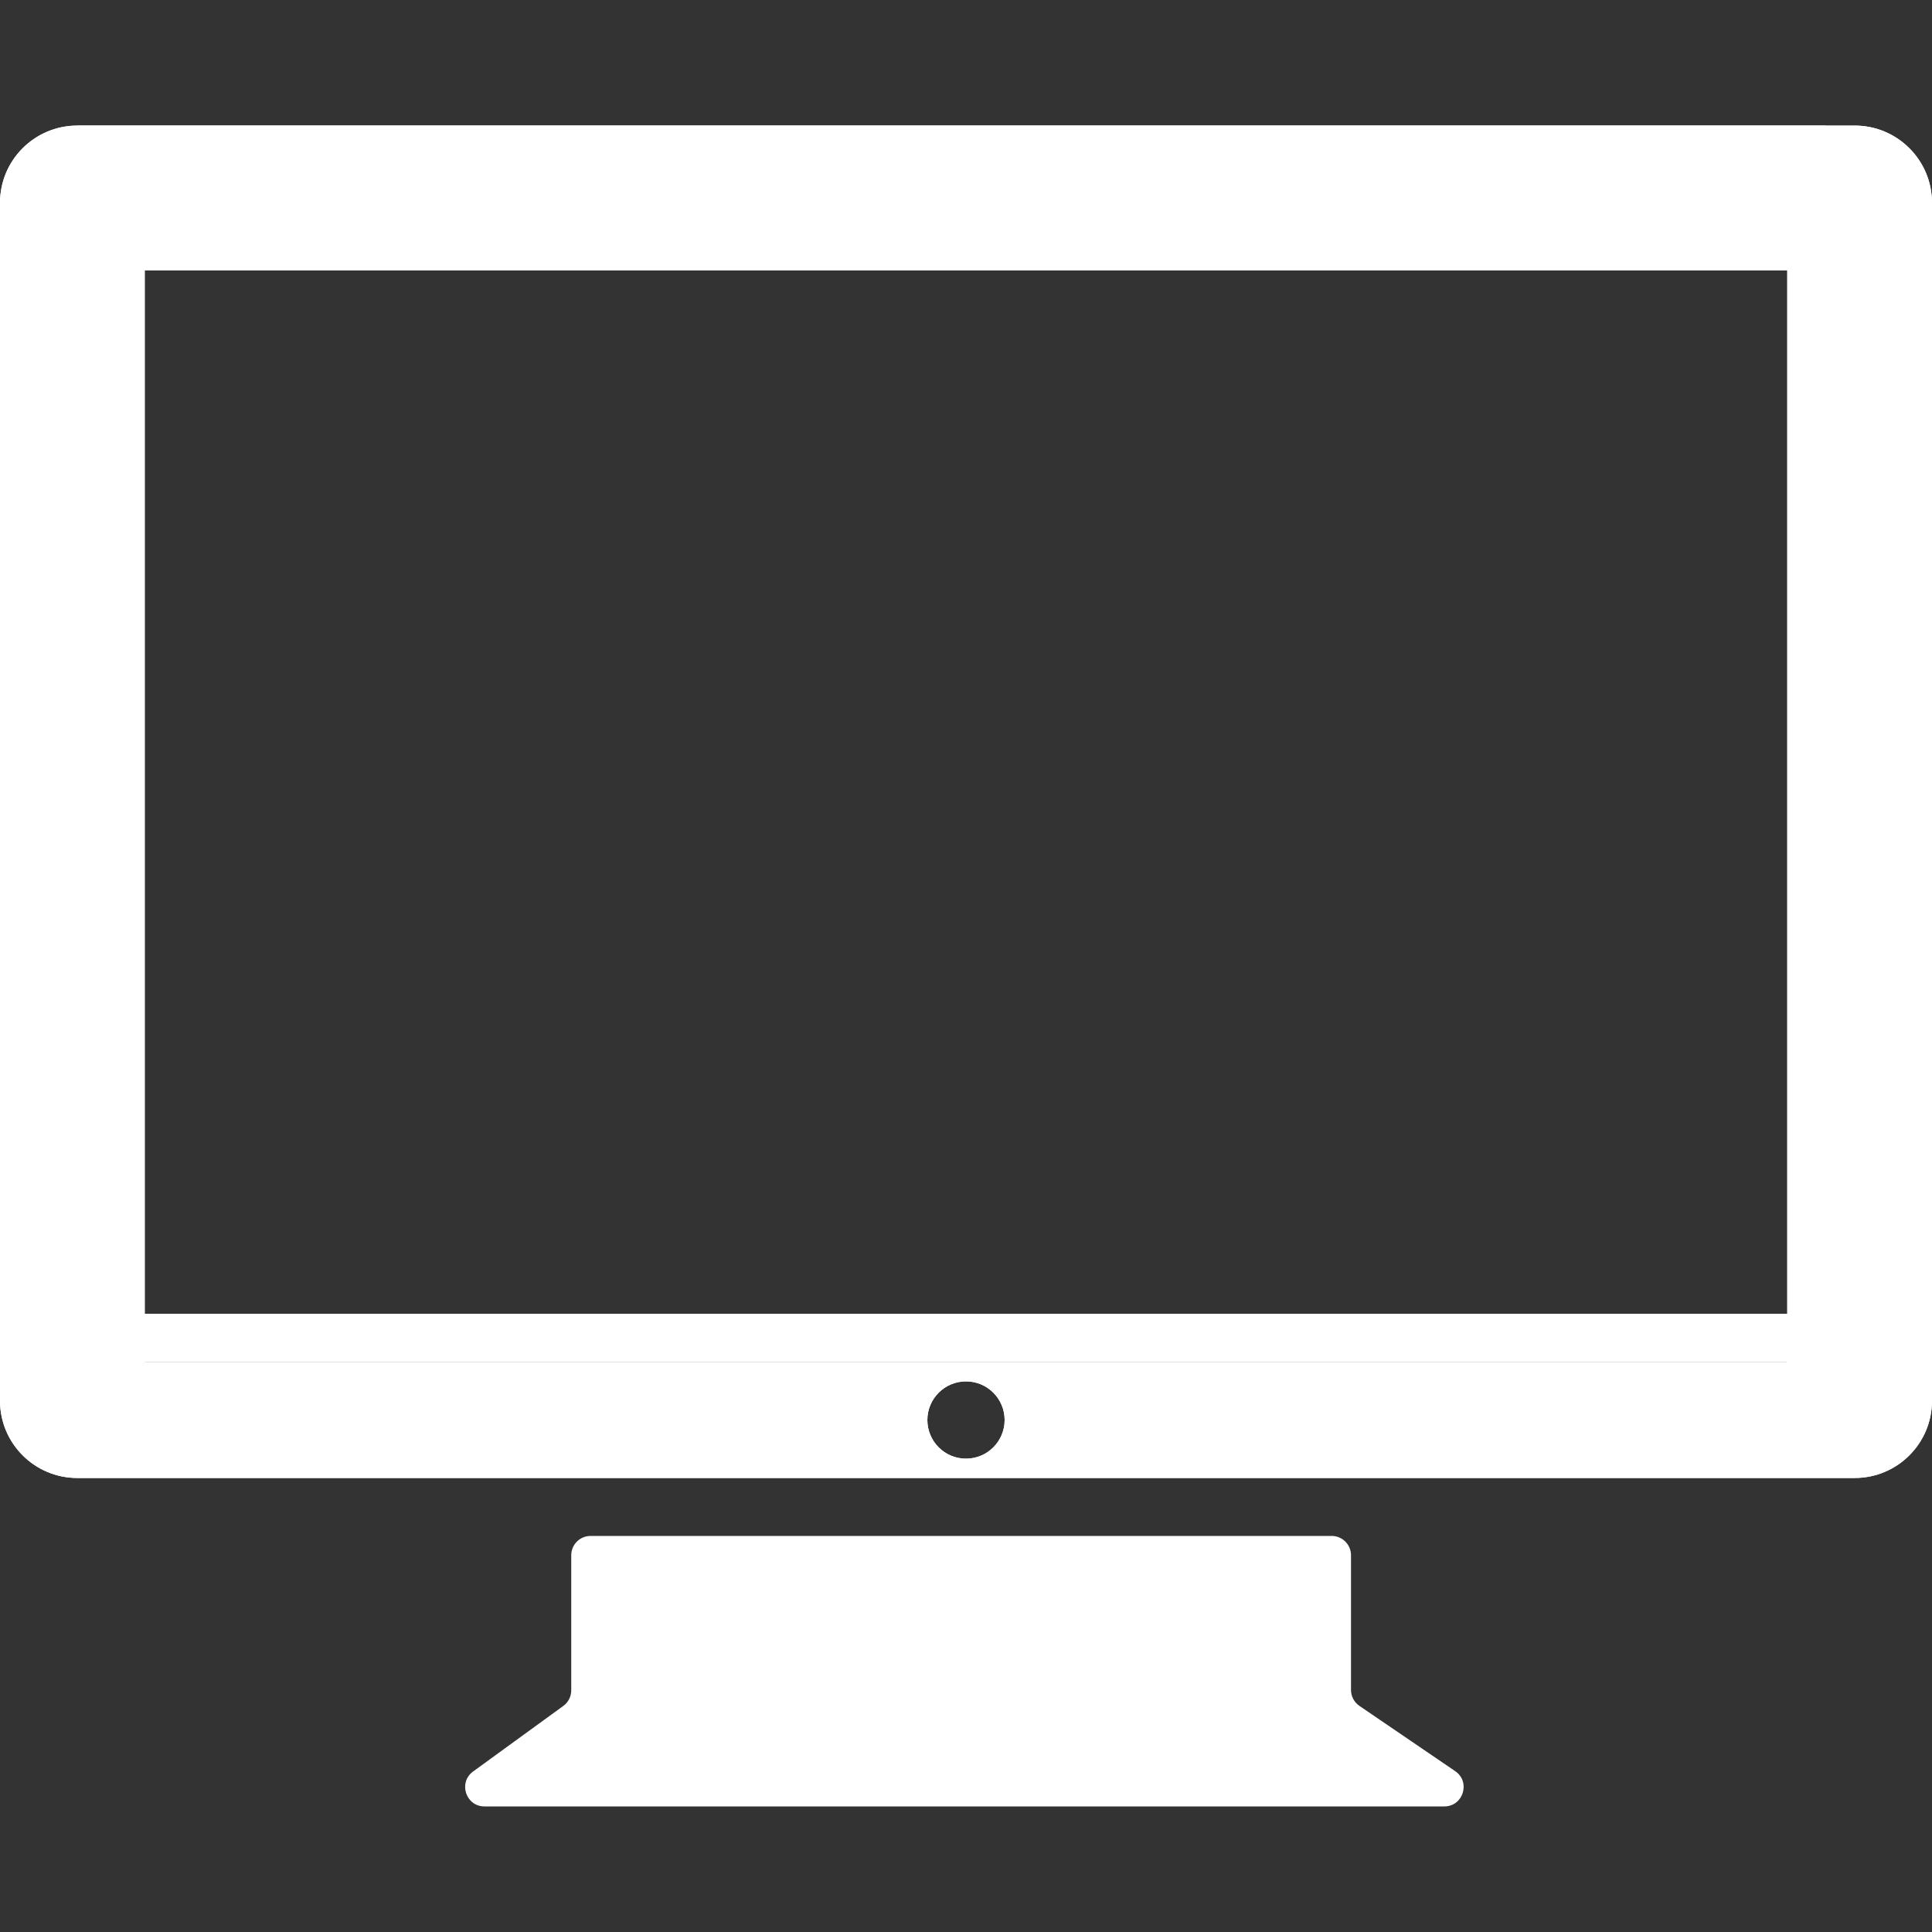
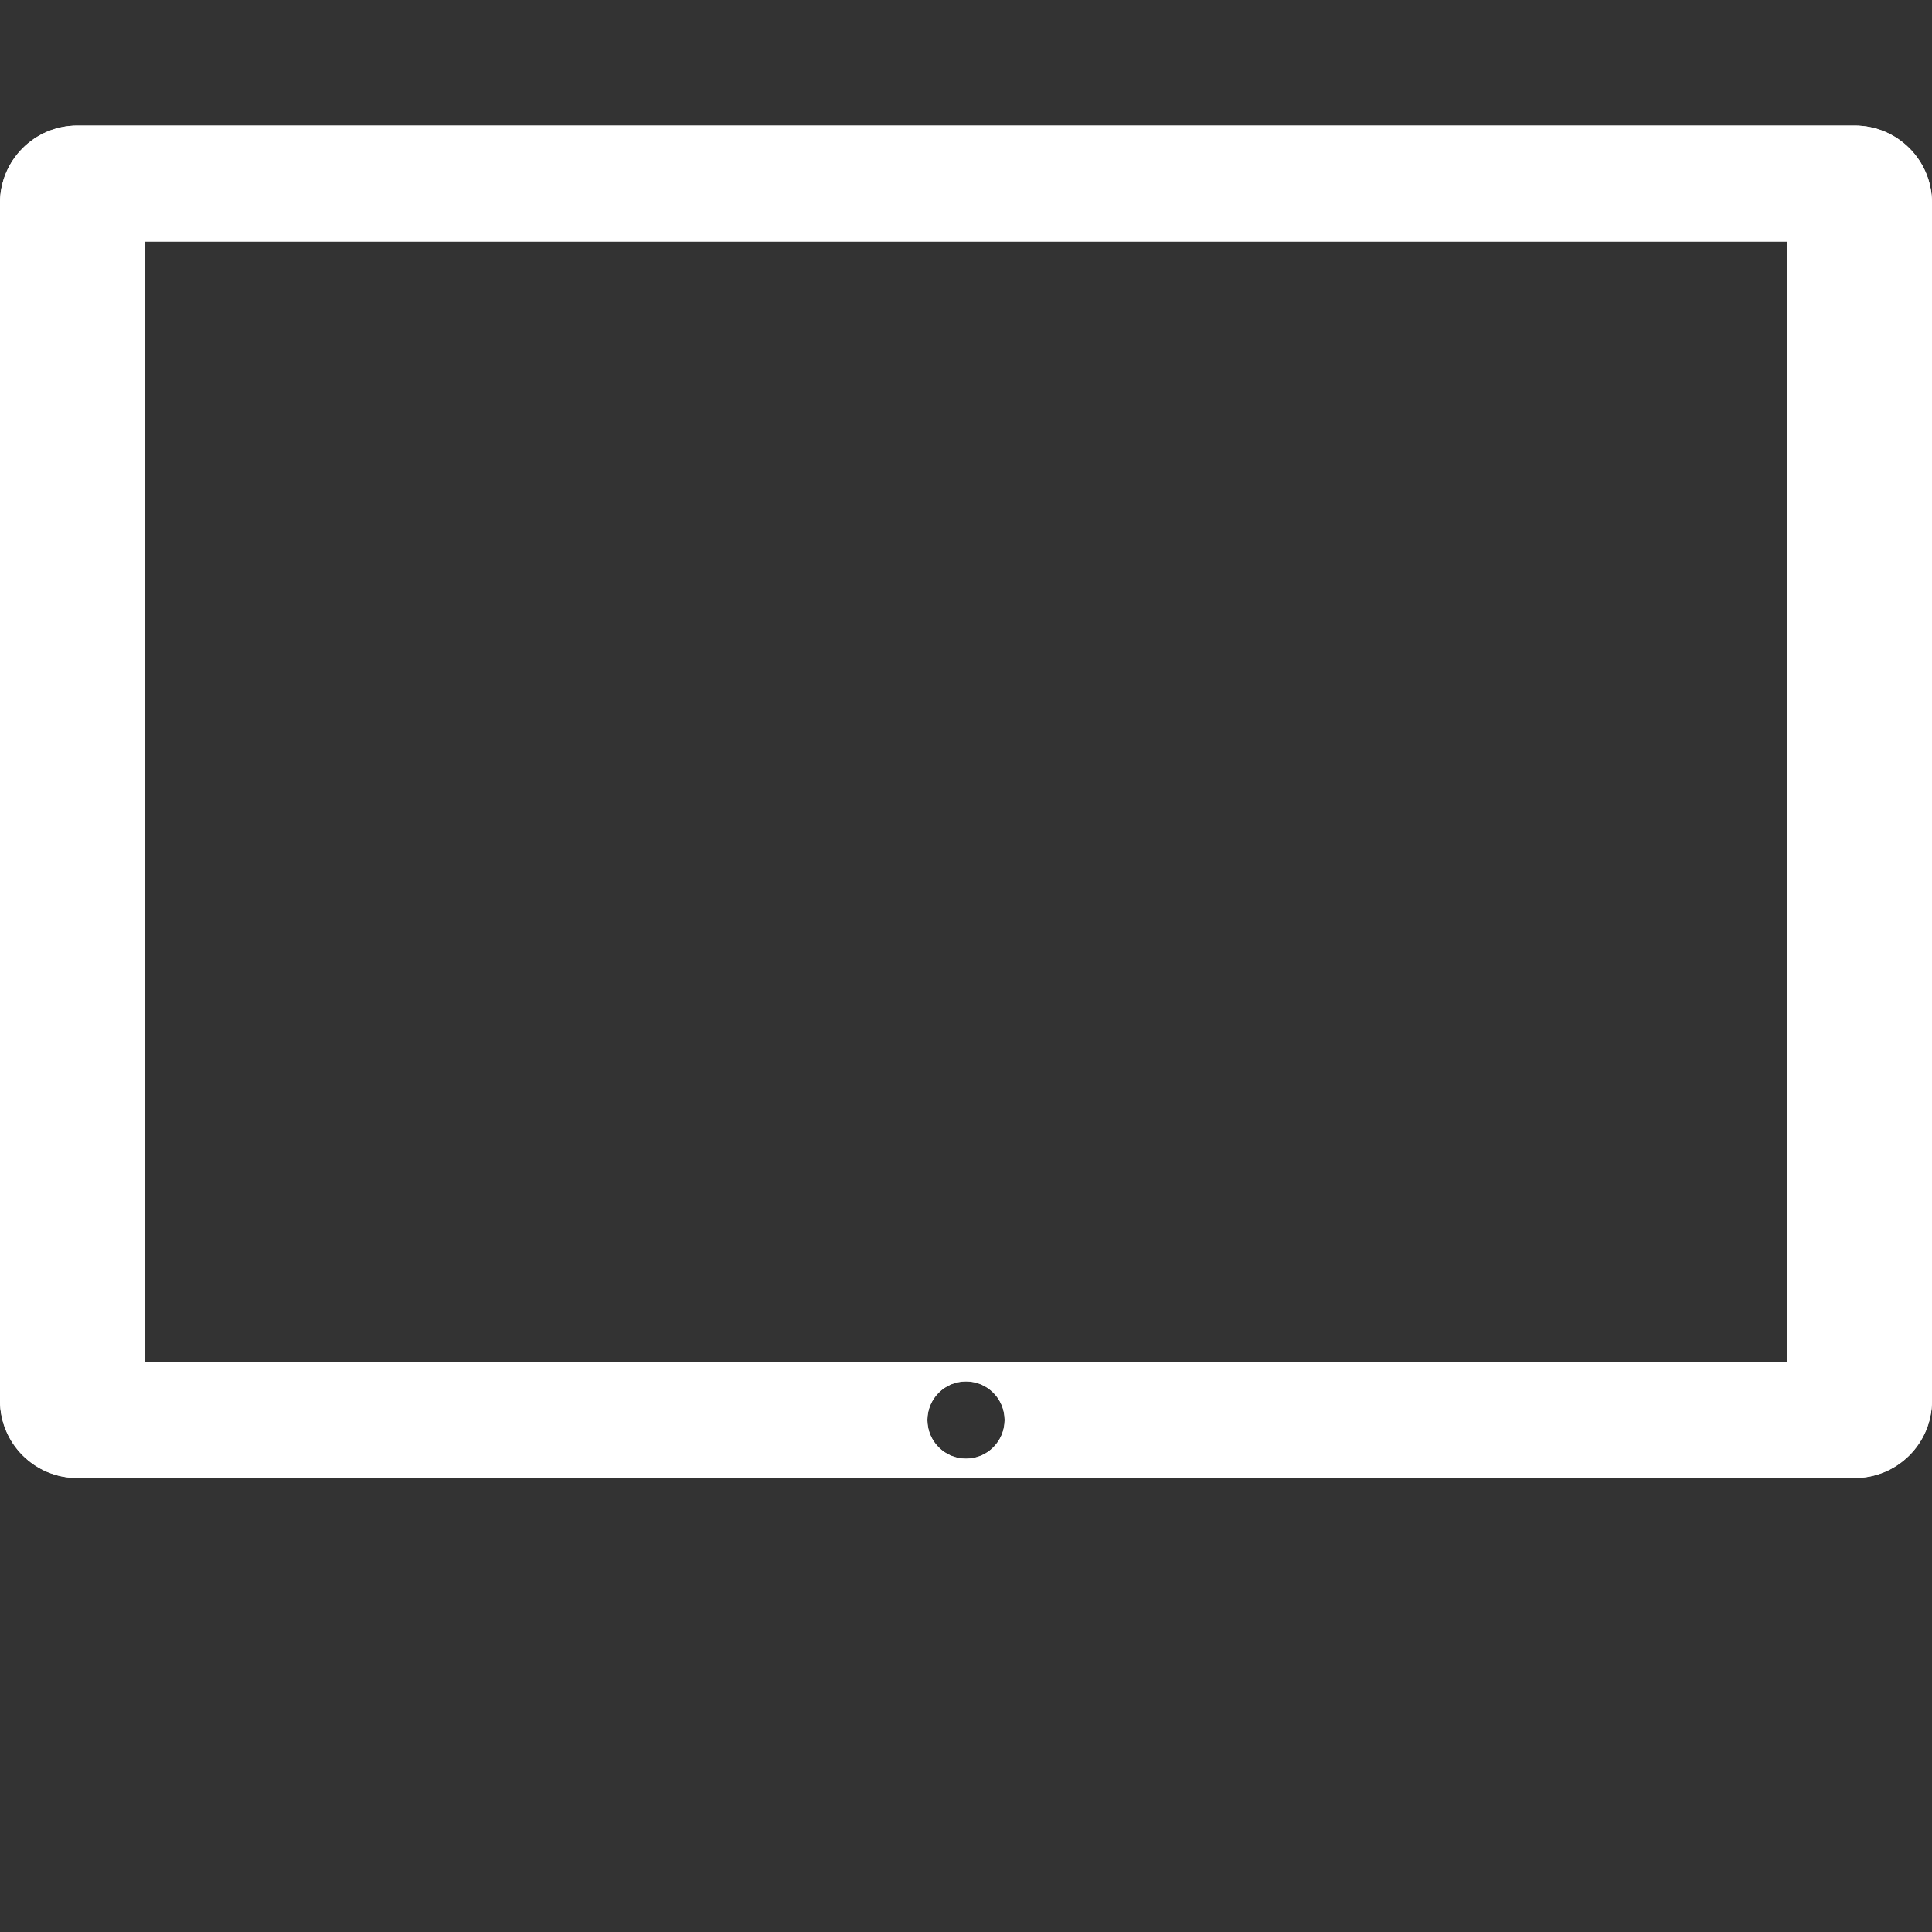
<svg xmlns="http://www.w3.org/2000/svg" width="200" height="200" viewBox="0 0 200 200" fill="none">
  <rect x="0" y="0" width="200" height="200" fill="#333333" stroke="none" />
-   <path d="M59.135 161C59.135 159.895 60.031 159 61.135 159H137.856C138.96 159 139.856 159.895 139.856 161V174.943C139.856 175.604 140.183 176.223 140.73 176.595L150.639 183.347C152.266 184.456 151.481 187 149.513 187H50.154C48.216 187 47.411 184.521 48.978 183.382L58.311 176.599C58.829 176.223 59.135 175.621 59.135 174.981V161Z" fill="white" />
  <path fill-rule="evenodd" clip-rule="evenodd" d="M0 21C0 16.582 3.582 13 8 13H192C196.418 13 200 16.582 200 21V145C200 149.418 196.418 153 192 153H8C3.582 153 0 149.418 0 145V21ZM12 141V25H188V141H12ZM100 151C102.209 151 104 149.209 104 147C104 144.791 102.209 143 100 143C97.791 143 96 144.791 96 147C96 149.209 97.791 151 100 151Z" fill="white" />
  <path fill-rule="evenodd" clip-rule="evenodd" d="M0 21C0 16.582 3.582 13 8 13H192C196.418 13 200 16.582 200 21V145C200 149.418 196.418 153 192 153H8C3.582 153 0 149.418 0 145V21ZM12 141V25H188V141H12ZM100 151C102.209 151 104 149.209 104 147C104 144.791 102.209 143 100 143C97.791 143 96 144.791 96 147C96 149.209 97.791 151 100 151Z" fill="white" />
  <rect x="185" y="23" width="15" height="121" fill="white" />
  <rect y="23" width="15" height="121" fill="white" />
-   <rect x="8" y="28" width="15" height="181" transform="rotate(-90 8 28)" fill="white" />
-   <rect x="12" y="141" width="5" height="181" transform="rotate(-90 12 141)" fill="white" />
</svg>